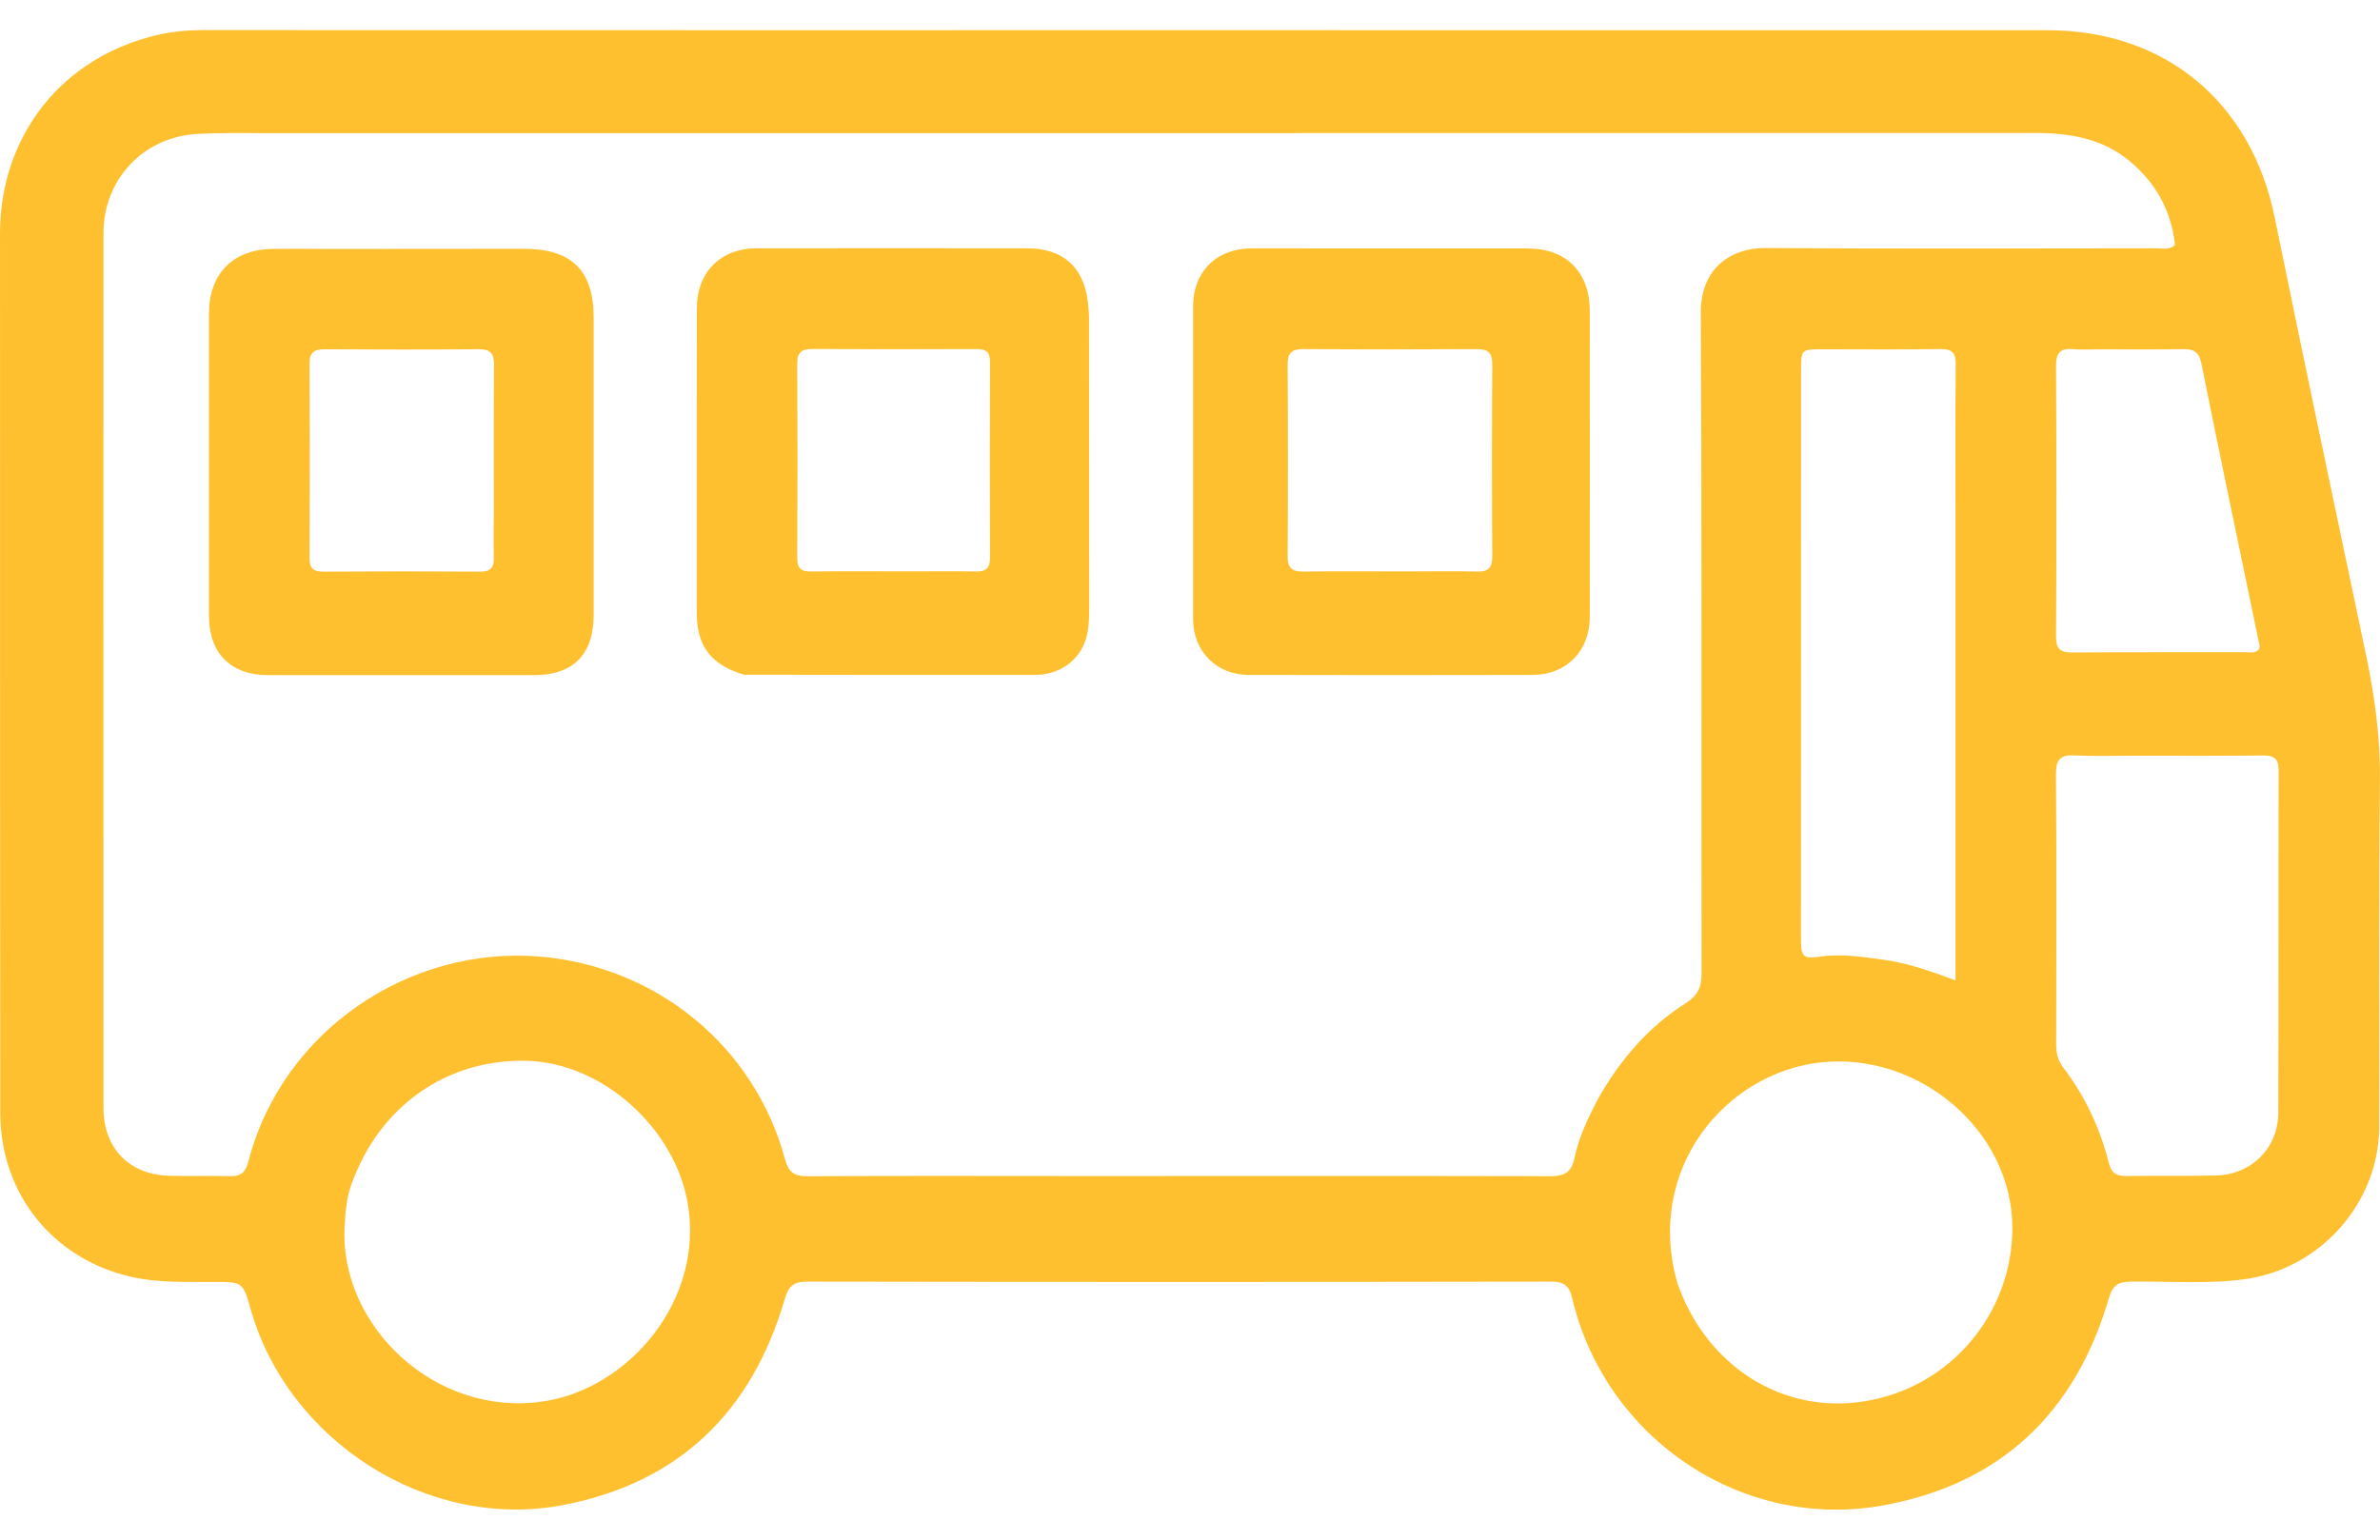
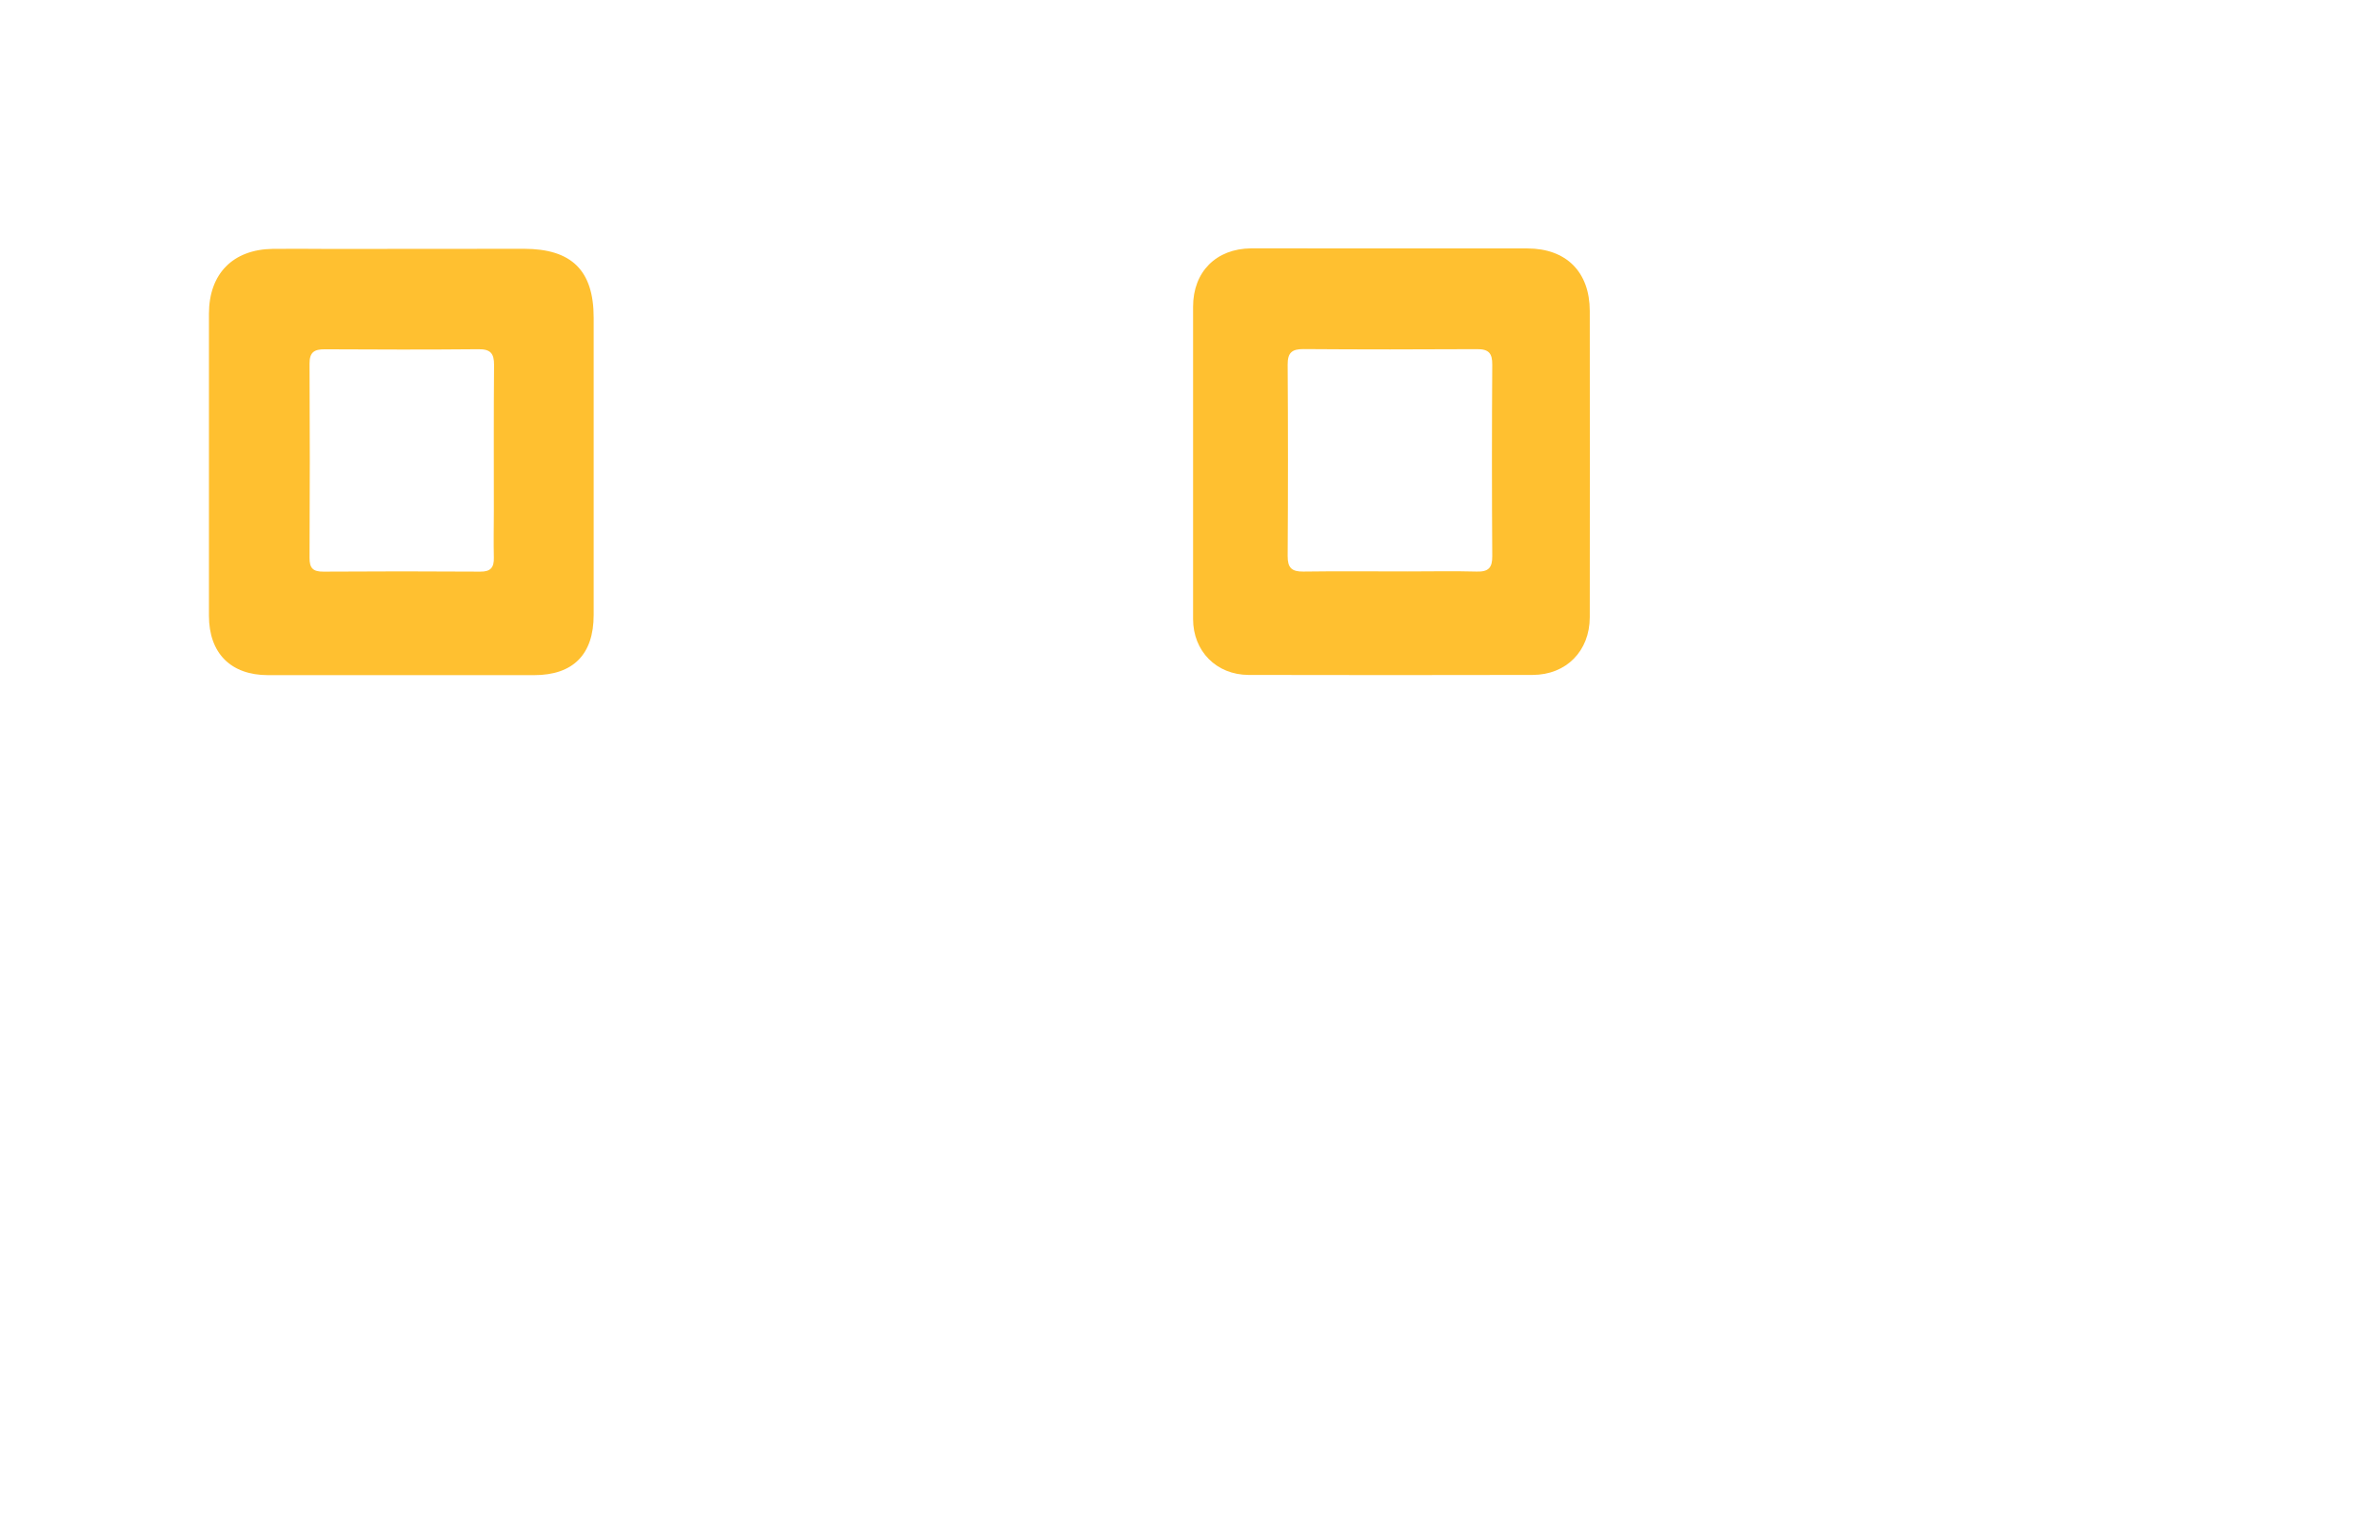
<svg xmlns="http://www.w3.org/2000/svg" width="34" height="22" viewBox="0 0 34 22" fill="none">
-   <path d="M17.783 0.431C21.62 0.431 25.436 0.431 29.253 0.432C30.929 0.432 32.159 1.458 32.495 3.104C32.921 5.195 33.365 7.283 33.803 9.371C33.927 9.963 34.007 10.555 33.999 11.165C33.98 12.809 33.994 14.454 33.989 16.099C33.986 17.195 33.14 18.138 32.055 18.28C31.515 18.351 30.975 18.305 30.435 18.313C30.257 18.316 30.18 18.367 30.127 18.549C29.652 20.18 28.588 21.202 26.91 21.509C24.897 21.879 22.936 20.559 22.461 18.554C22.42 18.379 22.352 18.313 22.163 18.313C18.617 18.319 15.072 18.319 11.526 18.313C11.332 18.313 11.263 18.382 11.21 18.564C10.74 20.178 9.693 21.195 8.03 21.508C6.113 21.869 4.121 20.598 3.582 18.711C3.47 18.317 3.469 18.319 3.062 18.317C2.664 18.315 2.266 18.334 1.873 18.244C0.759 17.991 0.006 17.06 0.004 15.906C-4.32802e-05 12.823 0.002 9.741 0.001 6.658C0.001 5.554 0.001 4.451 2.05658e-06 3.347C-0.002 1.935 0.889 0.811 2.261 0.497C2.469 0.45 2.681 0.43 2.896 0.43C7.851 0.432 12.806 0.431 17.783 0.431ZM22.833 15.693C23.145 15.146 23.544 14.676 24.077 14.338C24.253 14.227 24.309 14.108 24.308 13.908C24.303 10.761 24.314 7.614 24.297 4.467C24.294 3.817 24.749 3.54 25.218 3.544C27.084 3.557 28.949 3.55 30.815 3.548C30.896 3.548 30.986 3.578 31.071 3.5C31.02 3.016 30.8 2.615 30.424 2.302C30.03 1.975 29.563 1.9 29.064 1.9C20.62 1.903 12.175 1.902 3.731 1.902C3.425 1.902 3.118 1.896 2.813 1.914C2.043 1.96 1.478 2.566 1.478 3.333C1.477 5.064 1.477 6.794 1.477 8.524C1.477 10.959 1.477 13.394 1.478 15.829C1.479 16.405 1.842 16.783 2.414 16.8C2.706 16.809 2.998 16.797 3.29 16.806C3.449 16.811 3.51 16.743 3.549 16.593C4.035 14.724 5.848 13.514 7.71 13.668C9.37 13.806 10.775 14.94 11.213 16.559C11.262 16.742 11.338 16.808 11.532 16.807C12.871 16.799 14.209 16.804 15.548 16.804C17.748 16.804 19.948 16.801 22.148 16.806C22.343 16.807 22.448 16.756 22.491 16.552C22.552 16.258 22.68 15.986 22.833 15.693ZM27.936 7.474C27.936 6.719 27.932 5.965 27.939 5.21C27.94 5.044 27.891 4.985 27.72 4.988C27.158 4.997 26.596 4.991 26.033 4.991C25.73 4.991 25.73 4.991 25.73 5.298C25.729 8.002 25.729 10.707 25.728 13.412C25.728 13.67 25.755 13.705 26.009 13.668C26.304 13.626 26.589 13.671 26.878 13.709C27.231 13.755 27.564 13.869 27.936 14.009C27.936 11.822 27.936 9.669 27.936 7.474ZM5.02 16.924C4.949 17.121 4.934 17.326 4.923 17.532C4.849 18.942 6.216 20.254 7.76 20.025C8.979 19.844 10.051 18.59 9.829 17.218C9.653 16.132 8.612 15.177 7.508 15.157C6.376 15.137 5.42 15.806 5.02 16.924ZM23.964 18.339C23.972 18.359 23.979 18.379 23.987 18.399C24.398 19.507 25.448 20.213 26.635 20.023C27.869 19.826 28.749 18.761 28.748 17.546C28.747 16.15 27.405 15.025 26.006 15.181C24.639 15.335 23.496 16.714 23.964 18.339ZM30.493 10.798C30.208 10.798 29.923 10.808 29.64 10.794C29.435 10.783 29.37 10.852 29.371 11.059C29.38 12.346 29.377 13.633 29.374 14.921C29.373 15.047 29.399 15.155 29.477 15.257C29.787 15.663 30 16.119 30.125 16.613C30.162 16.763 30.235 16.806 30.376 16.804C30.803 16.798 31.23 16.806 31.656 16.796C32.163 16.785 32.546 16.405 32.547 15.899C32.553 14.27 32.547 12.642 32.552 11.013C32.553 10.842 32.491 10.793 32.328 10.795C31.73 10.802 31.133 10.798 30.493 10.798ZM29.981 4.992C29.86 4.991 29.738 5 29.618 4.989C29.432 4.971 29.371 5.043 29.372 5.231C29.379 6.519 29.379 7.807 29.372 9.095C29.371 9.278 29.437 9.324 29.608 9.323C30.427 9.316 31.245 9.321 32.063 9.319C32.132 9.319 32.207 9.338 32.264 9.287C32.295 9.242 32.275 9.202 32.266 9.161C31.993 7.841 31.716 6.523 31.45 5.202C31.418 5.041 31.353 4.987 31.198 4.989C30.806 4.996 30.415 4.992 29.981 4.992Z" fill="#FFC030" />
-   <path d="M10.629 9.641C10.16 9.502 9.955 9.234 9.954 8.765C9.953 7.312 9.953 5.86 9.955 4.408C9.955 3.889 10.294 3.549 10.809 3.548C12.098 3.546 13.386 3.547 14.674 3.548C15.186 3.549 15.484 3.816 15.542 4.321C15.552 4.406 15.558 4.491 15.558 4.576C15.56 5.943 15.559 7.31 15.56 8.676C15.56 8.826 15.557 8.977 15.516 9.121C15.425 9.435 15.137 9.643 14.791 9.643C13.41 9.645 12.029 9.643 10.629 9.641ZM13.021 8.164C13.327 8.164 13.633 8.16 13.939 8.166C14.084 8.169 14.144 8.118 14.143 7.968C14.139 7.036 14.14 6.104 14.143 5.172C14.144 5.031 14.088 4.987 13.952 4.988C13.169 4.991 12.387 4.992 11.604 4.987C11.451 4.986 11.388 5.035 11.389 5.196C11.394 6.121 11.394 7.046 11.389 7.971C11.388 8.124 11.447 8.168 11.591 8.166C12.053 8.16 12.516 8.164 13.021 8.164Z" fill="#FFC030" />
  <path d="M18.212 3.549C19.429 3.549 20.625 3.549 21.821 3.55C22.375 3.551 22.71 3.885 22.711 4.443C22.713 5.902 22.712 7.361 22.711 8.82C22.71 9.302 22.376 9.643 21.894 9.644C20.541 9.647 19.189 9.647 17.837 9.644C17.376 9.642 17.044 9.304 17.044 8.845C17.043 7.357 17.043 5.87 17.044 4.382C17.044 3.883 17.375 3.553 17.871 3.549C17.977 3.548 18.084 3.549 18.212 3.549ZM20.113 8.165C20.44 8.165 20.768 8.158 21.095 8.167C21.262 8.172 21.32 8.114 21.318 7.946C21.312 7.035 21.312 6.123 21.318 5.212C21.32 5.046 21.266 4.987 21.098 4.989C20.272 4.994 19.446 4.994 18.62 4.988C18.456 4.987 18.394 5.041 18.395 5.21C18.401 6.121 18.401 7.033 18.395 7.944C18.394 8.112 18.452 8.169 18.618 8.167C19.102 8.16 19.586 8.165 20.113 8.165Z" fill="#FFC030" />
  <path d="M4.708 3.557C5.648 3.556 6.566 3.556 7.484 3.555C8.166 3.555 8.481 3.864 8.481 4.539C8.481 5.955 8.481 7.371 8.481 8.787C8.481 9.351 8.188 9.647 7.63 9.647C6.363 9.648 5.097 9.648 3.83 9.647C3.296 9.647 2.985 9.333 2.985 8.797C2.984 7.359 2.984 5.922 2.985 4.484C2.985 3.912 3.327 3.564 3.897 3.556C4.16 3.553 4.424 3.556 4.708 3.557ZM7.055 7.303C7.055 6.607 7.052 5.91 7.058 5.213C7.059 5.049 7.005 4.988 6.836 4.99C6.104 4.997 5.371 4.995 4.639 4.991C4.488 4.99 4.421 5.034 4.422 5.197C4.427 6.122 4.427 7.046 4.422 7.97C4.421 8.119 4.472 8.169 4.62 8.168C5.366 8.163 6.113 8.163 6.86 8.168C7.013 8.17 7.059 8.105 7.055 7.965C7.05 7.759 7.054 7.552 7.055 7.303Z" fill="#FFC030" />
</svg>